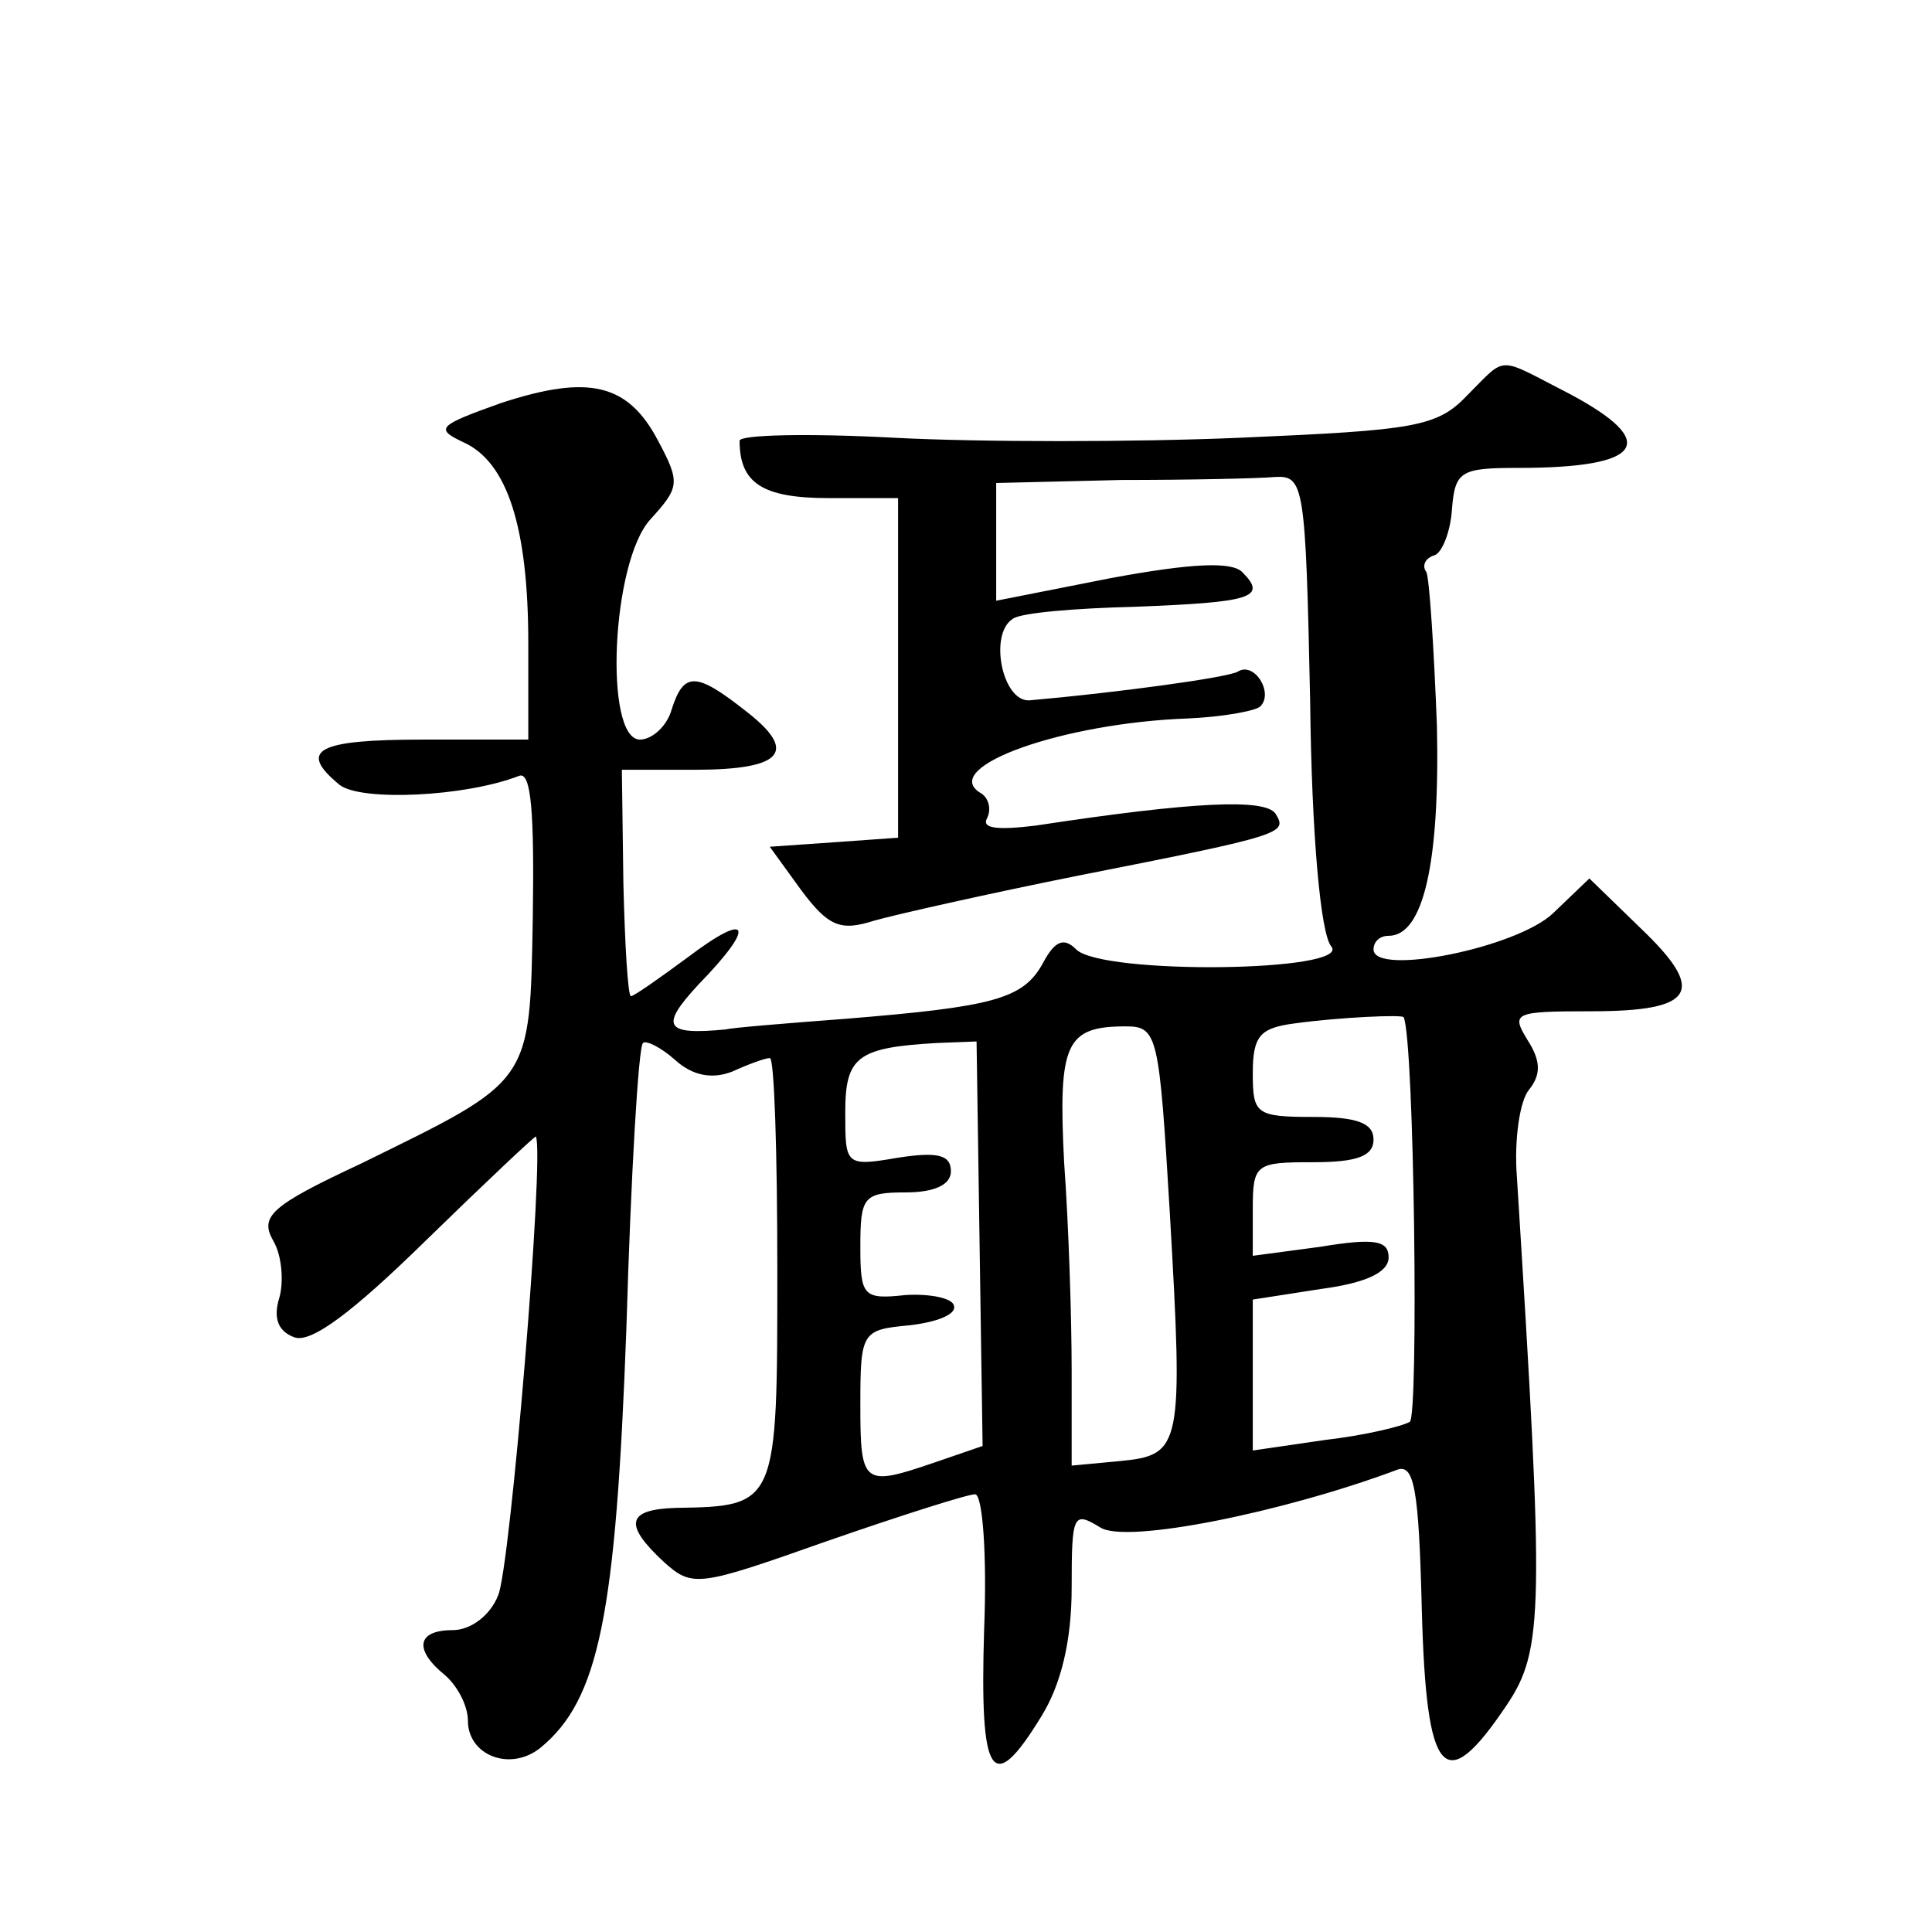
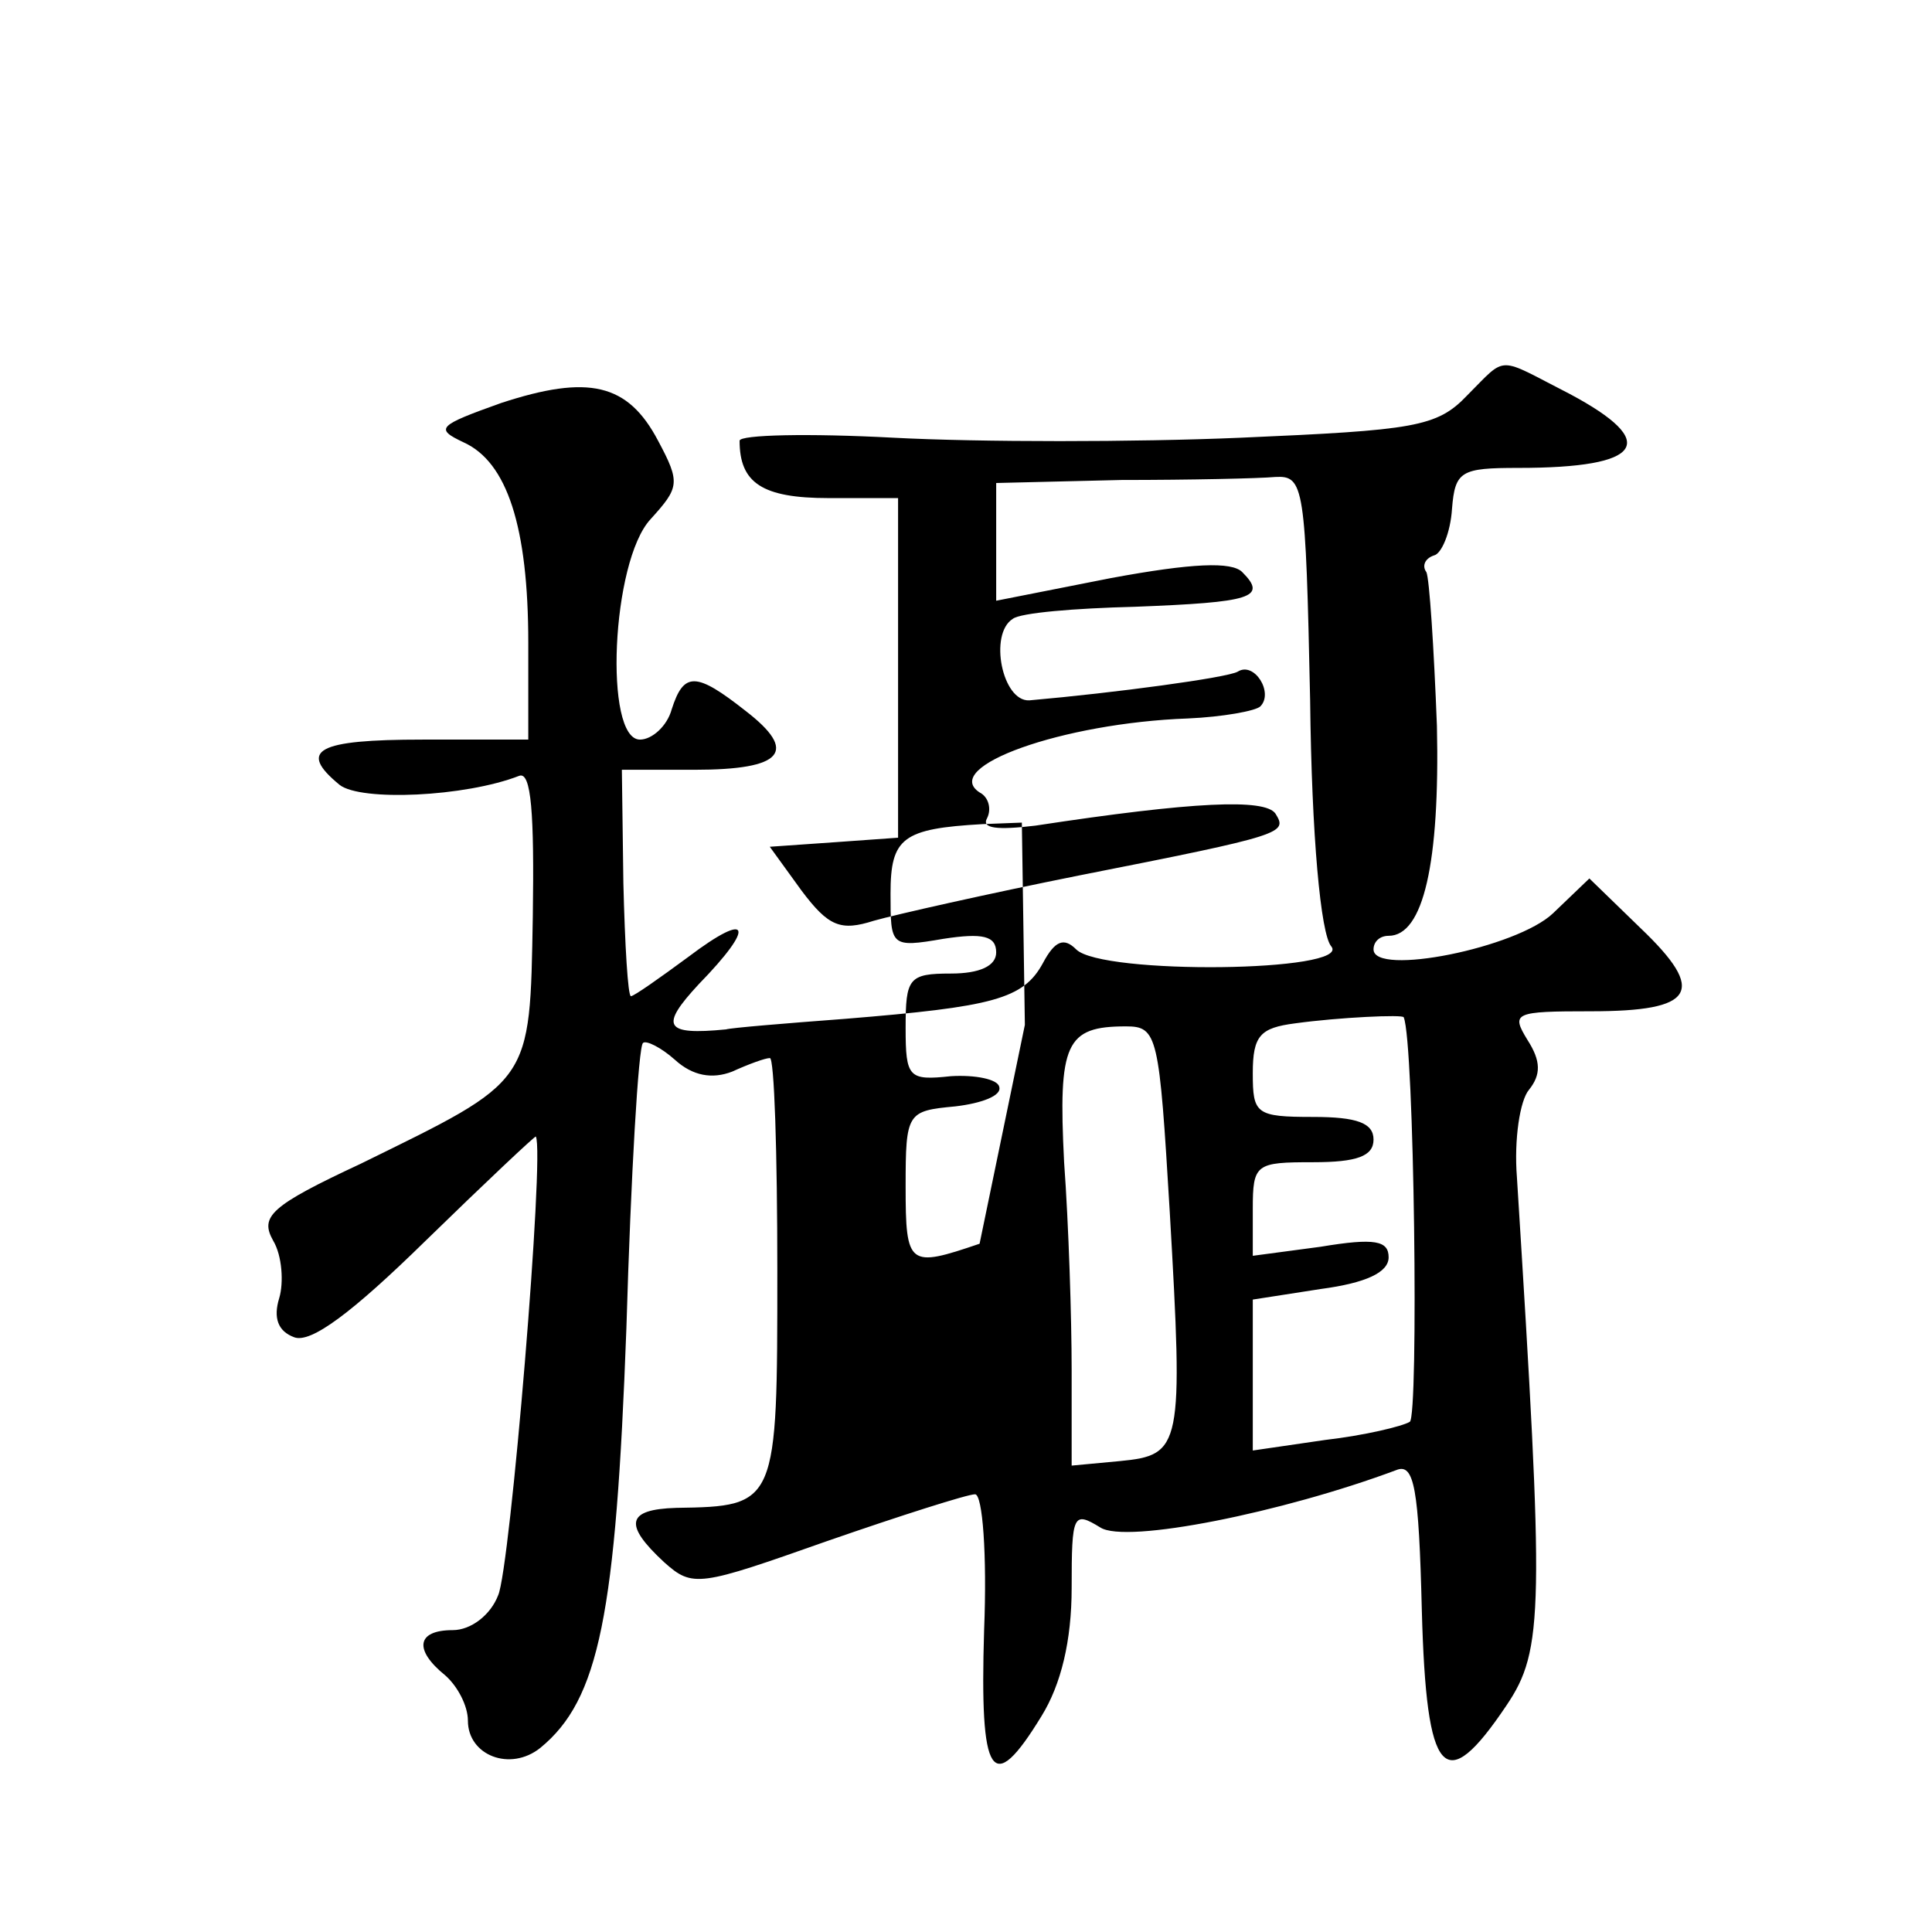
<svg xmlns="http://www.w3.org/2000/svg" version="1.0" width="128pt" height="128pt" viewBox="0 0 128 128" preserveAspectRatio="xMidYMid meet">
  <g transform="translate(0,128) scale(0.1,-0.1)" fill="#0" stroke="none">
-     <path d="M972 1018 c-20 -21 -35 -23 -150 -28 -70 -3 -173 -3 -230 0 -56 3 -102 2 -102 -2 0 -28 15 -38 59 -38 l46 0 0 -113 0 -112 -42 -3 -43 -3 21 -29 c18 -24 26 -27 48 -20 14 4 76 18 136 30 137 27 138 28 130 41 -7 10 -54 8 -159 -8 -25 -3 -36 -2 -32 5 3 6 1 14 -5 17 -26 17 55 46 138 49 23 1 45 5 48 8 9 9 -4 30 -15 23 -7 -4 -81 -14 -138 -19 -18 -1 -27 44 -11 54 5 4 41 7 81 8 77 3 88 6 71 23 -7 7 -33 6 -87 -4 l-76 -15 0 39 0 39 83 2 c45 0 91 1 102 2 19 1 20 -6 23 -148 1 -90 7 -155 14 -163 14 -17 -152 -19 -169 -2 -8 8 -14 6 -22 -9 -13 -24 -33 -29 -131 -37 -40 -3 -76 -6 -79 -7 -41 -4 -44 2 -18 30 38 39 34 49 -7 18 -19 -14 -36 -26 -38 -26 -2 0 -4 34 -5 75 l-1 75 48 0 c59 0 69 12 34 39 -33 26 -41 26 -49 1 -3 -11 -13 -20 -21 -20 -24 0 -19 118 7 146 19 21 20 24 5 52 -20 38 -46 44 -104 25 -42 -15 -44 -17 -25 -26 29 -13 43 -56 43 -133 l0 -64 -70 0 c-70 0 -83 -7 -55 -30 14 -11 83 -8 119 6 8 3 10 -25 9 -93 -2 -112 0 -108 -114 -164 -60 -28 -67 -35 -58 -51 6 -10 7 -28 4 -38 -4 -13 -1 -22 10 -26 11 -4 38 16 87 64 40 39 73 70 73 69 6 -10 -17 -287 -25 -304 -5 -13 -18 -23 -30 -23 -24 0 -26 -13 -5 -30 8 -7 15 -20 15 -30 0 -23 28 -34 48 -18 39 32 50 88 57 278 3 102 8 187 11 189 2 2 12 -3 21 -11 12 -11 25 -13 38 -8 11 5 22 9 25 9 3 1 5 -63 5 -141 0 -155 0 -156 -67 -157 -33 -1 -35 -11 -8 -36 19 -17 23 -16 108 14 49 17 93 31 98 31 5 0 8 -40 6 -90 -3 -98 5 -111 38 -57 13 21 20 50 20 85 0 49 1 51 19 40 17 -11 121 10 196 38 12 5 15 -12 17 -93 3 -111 15 -124 56 -63 25 37 25 63 7 350 -2 25 2 51 8 58 8 10 8 19 -1 33 -11 18 -9 19 42 19 69 0 77 13 33 55 l-34 33 -24 -23 c-24 -23 -119 -42 -119 -24 0 5 4 9 10 9 23 0 34 48 32 139 -2 52 -5 98 -7 102 -3 4 -1 9 5 11 5 1 11 15 12 31 2 25 6 27 44 27 83 0 94 17 34 49 -49 25 -41 26 -68 -1z m-42 -412 c7 -16 10 -265 4 -268 -5 -3 -30 -9 -56 -12 l-48 -7 0 50 0 50 45 7 c30 4 45 11 45 21 0 11 -9 13 -45 7 l-45 -6 0 31 c0 30 2 31 40 31 29 0 40 4 40 15 0 11 -11 15 -40 15 -38 0 -40 2 -40 29 0 25 5 30 28 33 29 4 72 6 72 4z m-155 -129 c9 -156 8 -161 -33 -165 l-32 -3 0 63 c0 35 -2 97 -5 138 -4 79 1 90 41 90 21 0 22 -6 29 -123z m-126 -21 l2 -134 -32 -11 c-47 -16 -49 -15 -49 38 0 49 1 50 33 53 17 2 31 7 29 13 -1 5 -16 8 -32 7 -28 -3 -30 -1 -30 32 0 33 2 36 30 36 19 0 30 5 30 14 0 11 -9 13 -35 9 -35 -6 -35 -5 -35 30 0 37 8 43 61 46 l26 1 2 -134z" />
+     <path d="M972 1018 c-20 -21 -35 -23 -150 -28 -70 -3 -173 -3 -230 0 -56 3 -102 2 -102 -2 0 -28 15 -38 59 -38 l46 0 0 -113 0 -112 -42 -3 -43 -3 21 -29 c18 -24 26 -27 48 -20 14 4 76 18 136 30 137 27 138 28 130 41 -7 10 -54 8 -159 -8 -25 -3 -36 -2 -32 5 3 6 1 14 -5 17 -26 17 55 46 138 49 23 1 45 5 48 8 9 9 -4 30 -15 23 -7 -4 -81 -14 -138 -19 -18 -1 -27 44 -11 54 5 4 41 7 81 8 77 3 88 6 71 23 -7 7 -33 6 -87 -4 l-76 -15 0 39 0 39 83 2 c45 0 91 1 102 2 19 1 20 -6 23 -148 1 -90 7 -155 14 -163 14 -17 -152 -19 -169 -2 -8 8 -14 6 -22 -9 -13 -24 -33 -29 -131 -37 -40 -3 -76 -6 -79 -7 -41 -4 -44 2 -18 30 38 39 34 49 -7 18 -19 -14 -36 -26 -38 -26 -2 0 -4 34 -5 75 l-1 75 48 0 c59 0 69 12 34 39 -33 26 -41 26 -49 1 -3 -11 -13 -20 -21 -20 -24 0 -19 118 7 146 19 21 20 24 5 52 -20 38 -46 44 -104 25 -42 -15 -44 -17 -25 -26 29 -13 43 -56 43 -133 l0 -64 -70 0 c-70 0 -83 -7 -55 -30 14 -11 83 -8 119 6 8 3 10 -25 9 -93 -2 -112 0 -108 -114 -164 -60 -28 -67 -35 -58 -51 6 -10 7 -28 4 -38 -4 -13 -1 -22 10 -26 11 -4 38 16 87 64 40 39 73 70 73 69 6 -10 -17 -287 -25 -304 -5 -13 -18 -23 -30 -23 -24 0 -26 -13 -5 -30 8 -7 15 -20 15 -30 0 -23 28 -34 48 -18 39 32 50 88 57 278 3 102 8 187 11 189 2 2 12 -3 21 -11 12 -11 25 -13 38 -8 11 5 22 9 25 9 3 1 5 -63 5 -141 0 -155 0 -156 -67 -157 -33 -1 -35 -11 -8 -36 19 -17 23 -16 108 14 49 17 93 31 98 31 5 0 8 -40 6 -90 -3 -98 5 -111 38 -57 13 21 20 50 20 85 0 49 1 51 19 40 17 -11 121 10 196 38 12 5 15 -12 17 -93 3 -111 15 -124 56 -63 25 37 25 63 7 350 -2 25 2 51 8 58 8 10 8 19 -1 33 -11 18 -9 19 42 19 69 0 77 13 33 55 l-34 33 -24 -23 c-24 -23 -119 -42 -119 -24 0 5 4 9 10 9 23 0 34 48 32 139 -2 52 -5 98 -7 102 -3 4 -1 9 5 11 5 1 11 15 12 31 2 25 6 27 44 27 83 0 94 17 34 49 -49 25 -41 26 -68 -1z m-42 -412 c7 -16 10 -265 4 -268 -5 -3 -30 -9 -56 -12 l-48 -7 0 50 0 50 45 7 c30 4 45 11 45 21 0 11 -9 13 -45 7 l-45 -6 0 31 c0 30 2 31 40 31 29 0 40 4 40 15 0 11 -11 15 -40 15 -38 0 -40 2 -40 29 0 25 5 30 28 33 29 4 72 6 72 4z m-155 -129 c9 -156 8 -161 -33 -165 l-32 -3 0 63 c0 35 -2 97 -5 138 -4 79 1 90 41 90 21 0 22 -6 29 -123z m-126 -21 c-47 -16 -49 -15 -49 38 0 49 1 50 33 53 17 2 31 7 29 13 -1 5 -16 8 -32 7 -28 -3 -30 -1 -30 32 0 33 2 36 30 36 19 0 30 5 30 14 0 11 -9 13 -35 9 -35 -6 -35 -5 -35 30 0 37 8 43 61 46 l26 1 2 -134z" />
  </g>
</svg>